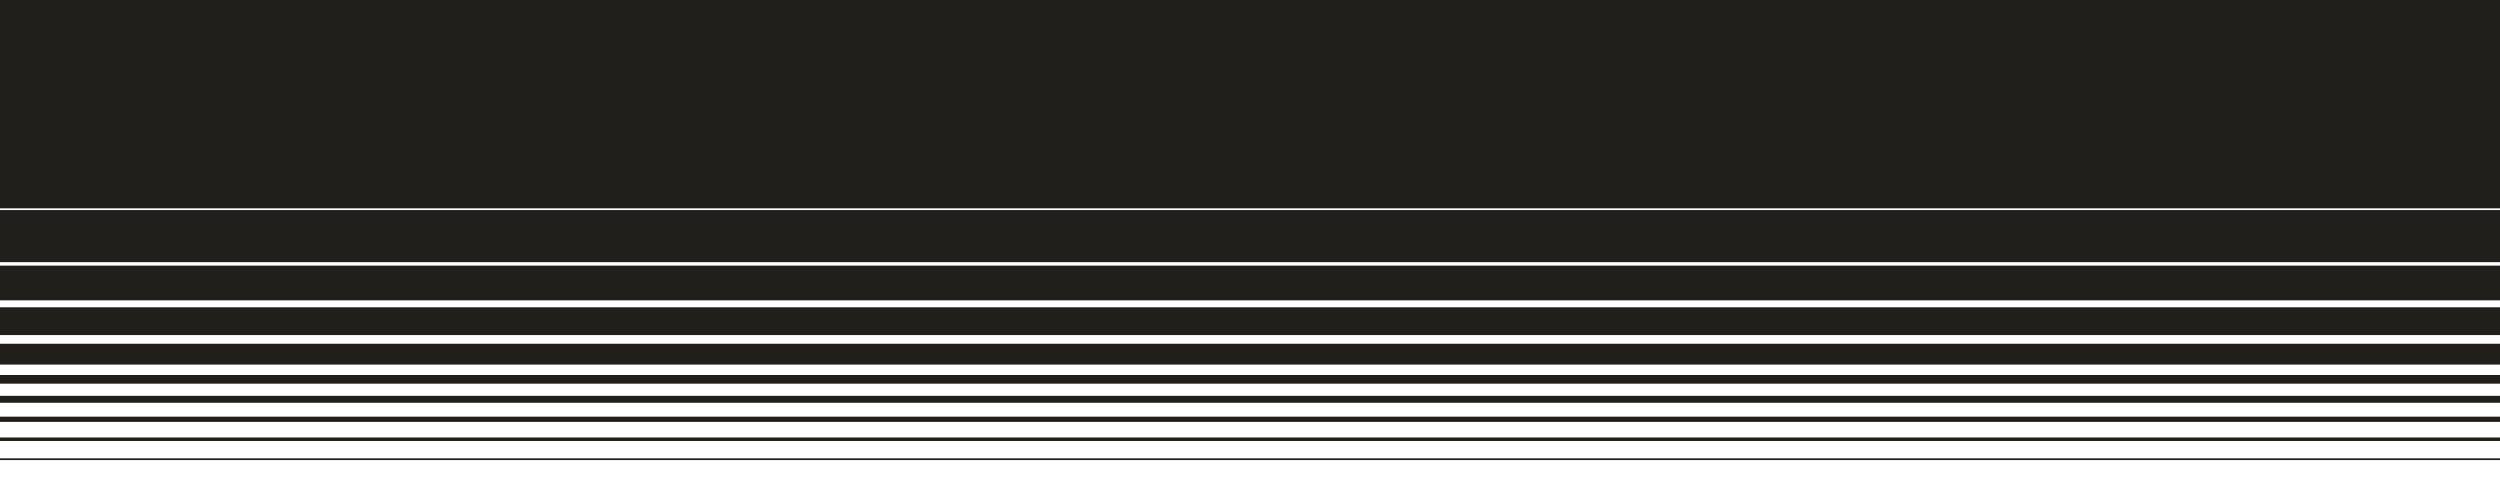
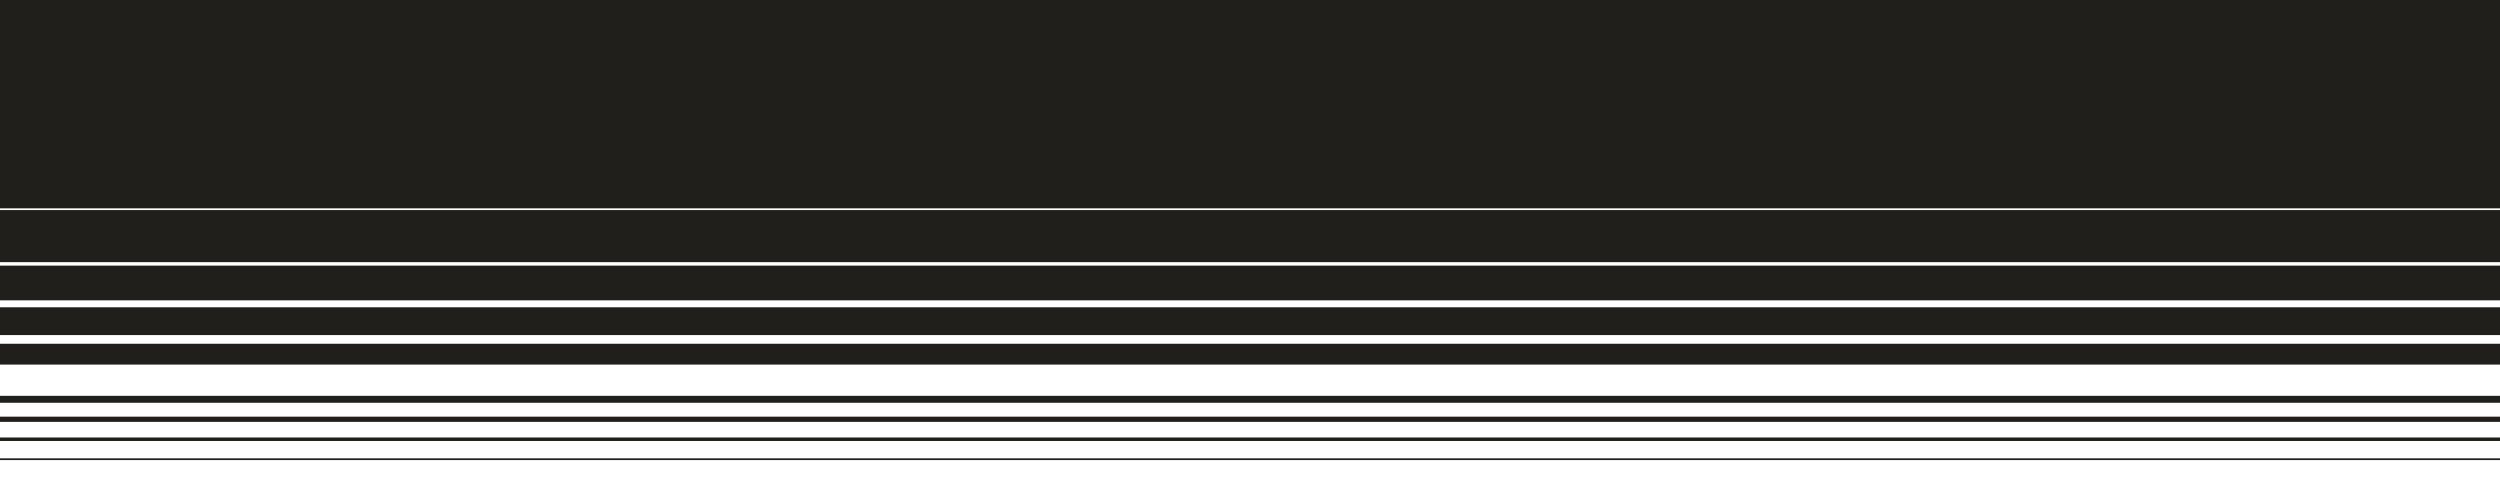
<svg xmlns="http://www.w3.org/2000/svg" width="1440" height="275" viewBox="0 0 1440 275" fill="none">
  <rect width="1440" height="1" transform="matrix(1 0 0 -1 0 265)" fill="#201F1B" />
  <rect width="1440" height="2" transform="matrix(1 0 0 -1 0 254)" fill="#201F1B" />
  <rect width="1440" height="3" transform="matrix(1 0 0 -1 0 243)" fill="#201F1B" />
  <rect width="1440" height="4" transform="matrix(1 0 0 -1 0 232)" fill="#201F1B" />
-   <rect width="1440" height="5" transform="matrix(1 0 0 -1 0 221)" fill="#201F1B" />
  <rect width="1440" height="12" transform="matrix(1 0 0 -1 0 210)" fill="#201F1B" />
  <rect width="1440" height="16" transform="matrix(1 0 0 -1 0 193)" fill="#201F1B" />
  <rect width="1440" height="20" transform="matrix(1 0 0 -1 0 173)" fill="#201F1B" />
  <rect width="1440" height="30" transform="matrix(1 0 0 -1 0 151)" fill="#201F1B" />
  <rect width="1440" height="120" transform="matrix(1 0 0 -1 0 120)" fill="#201F1B" />
</svg>